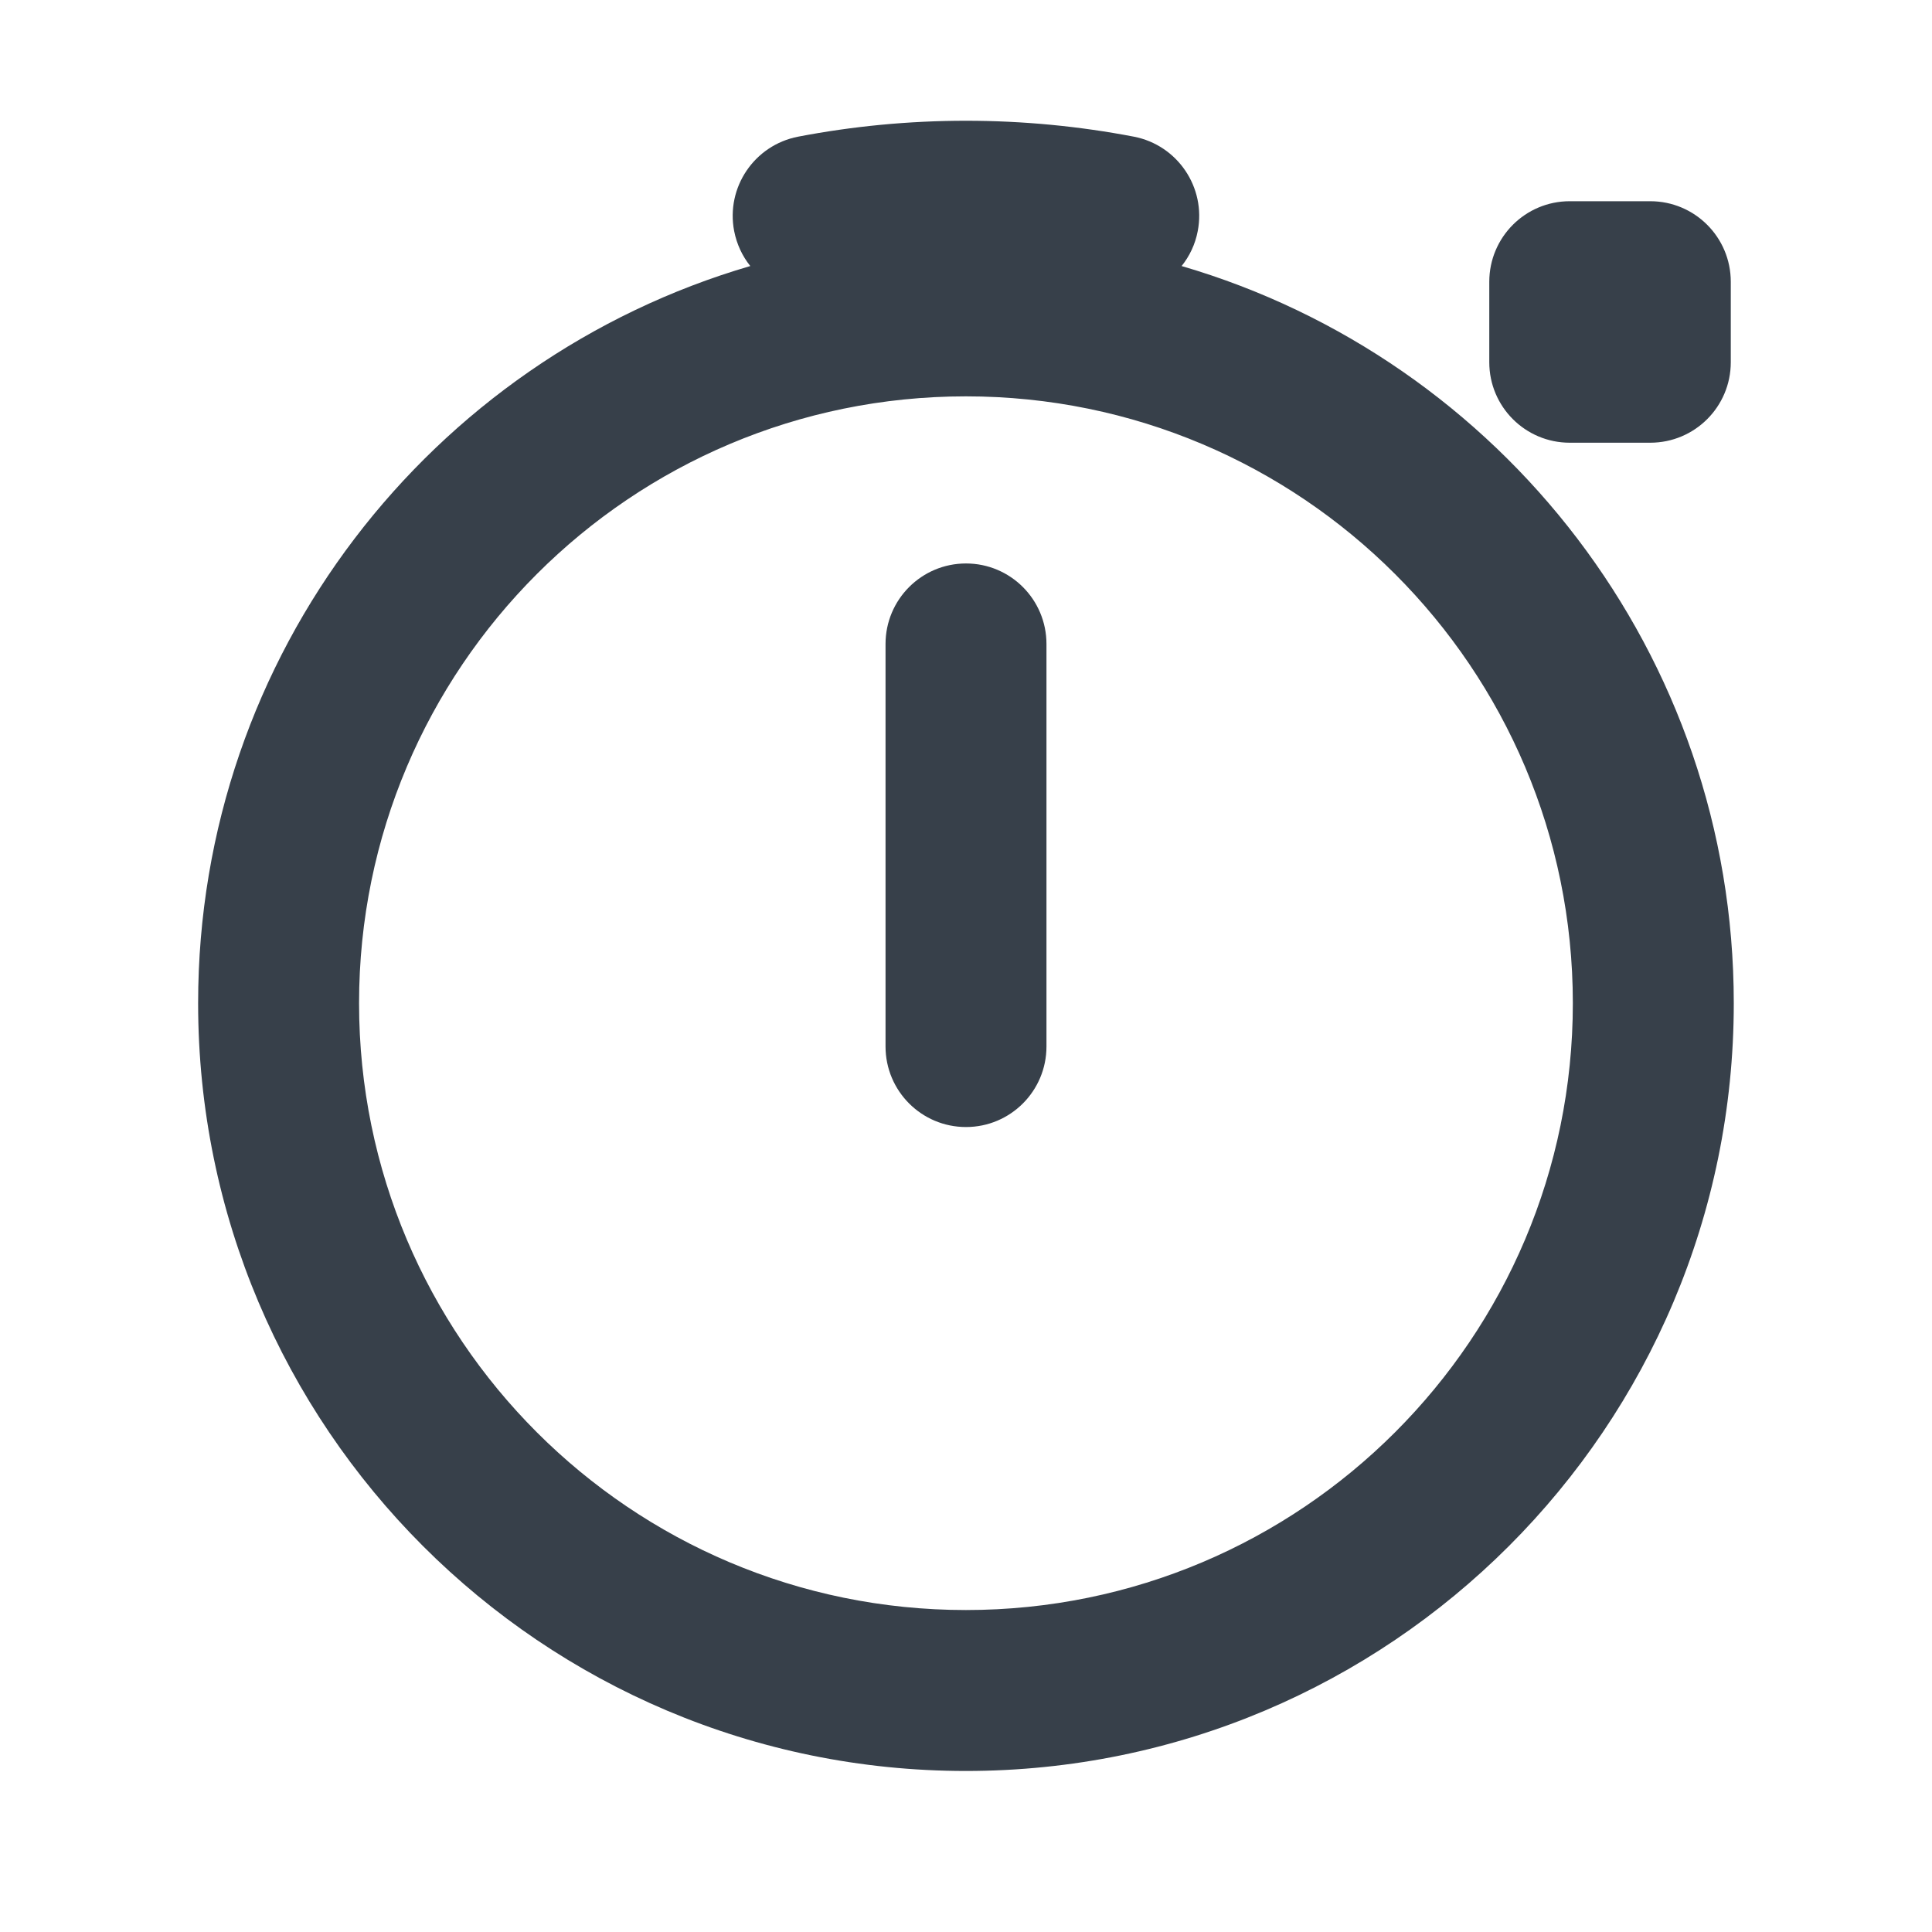
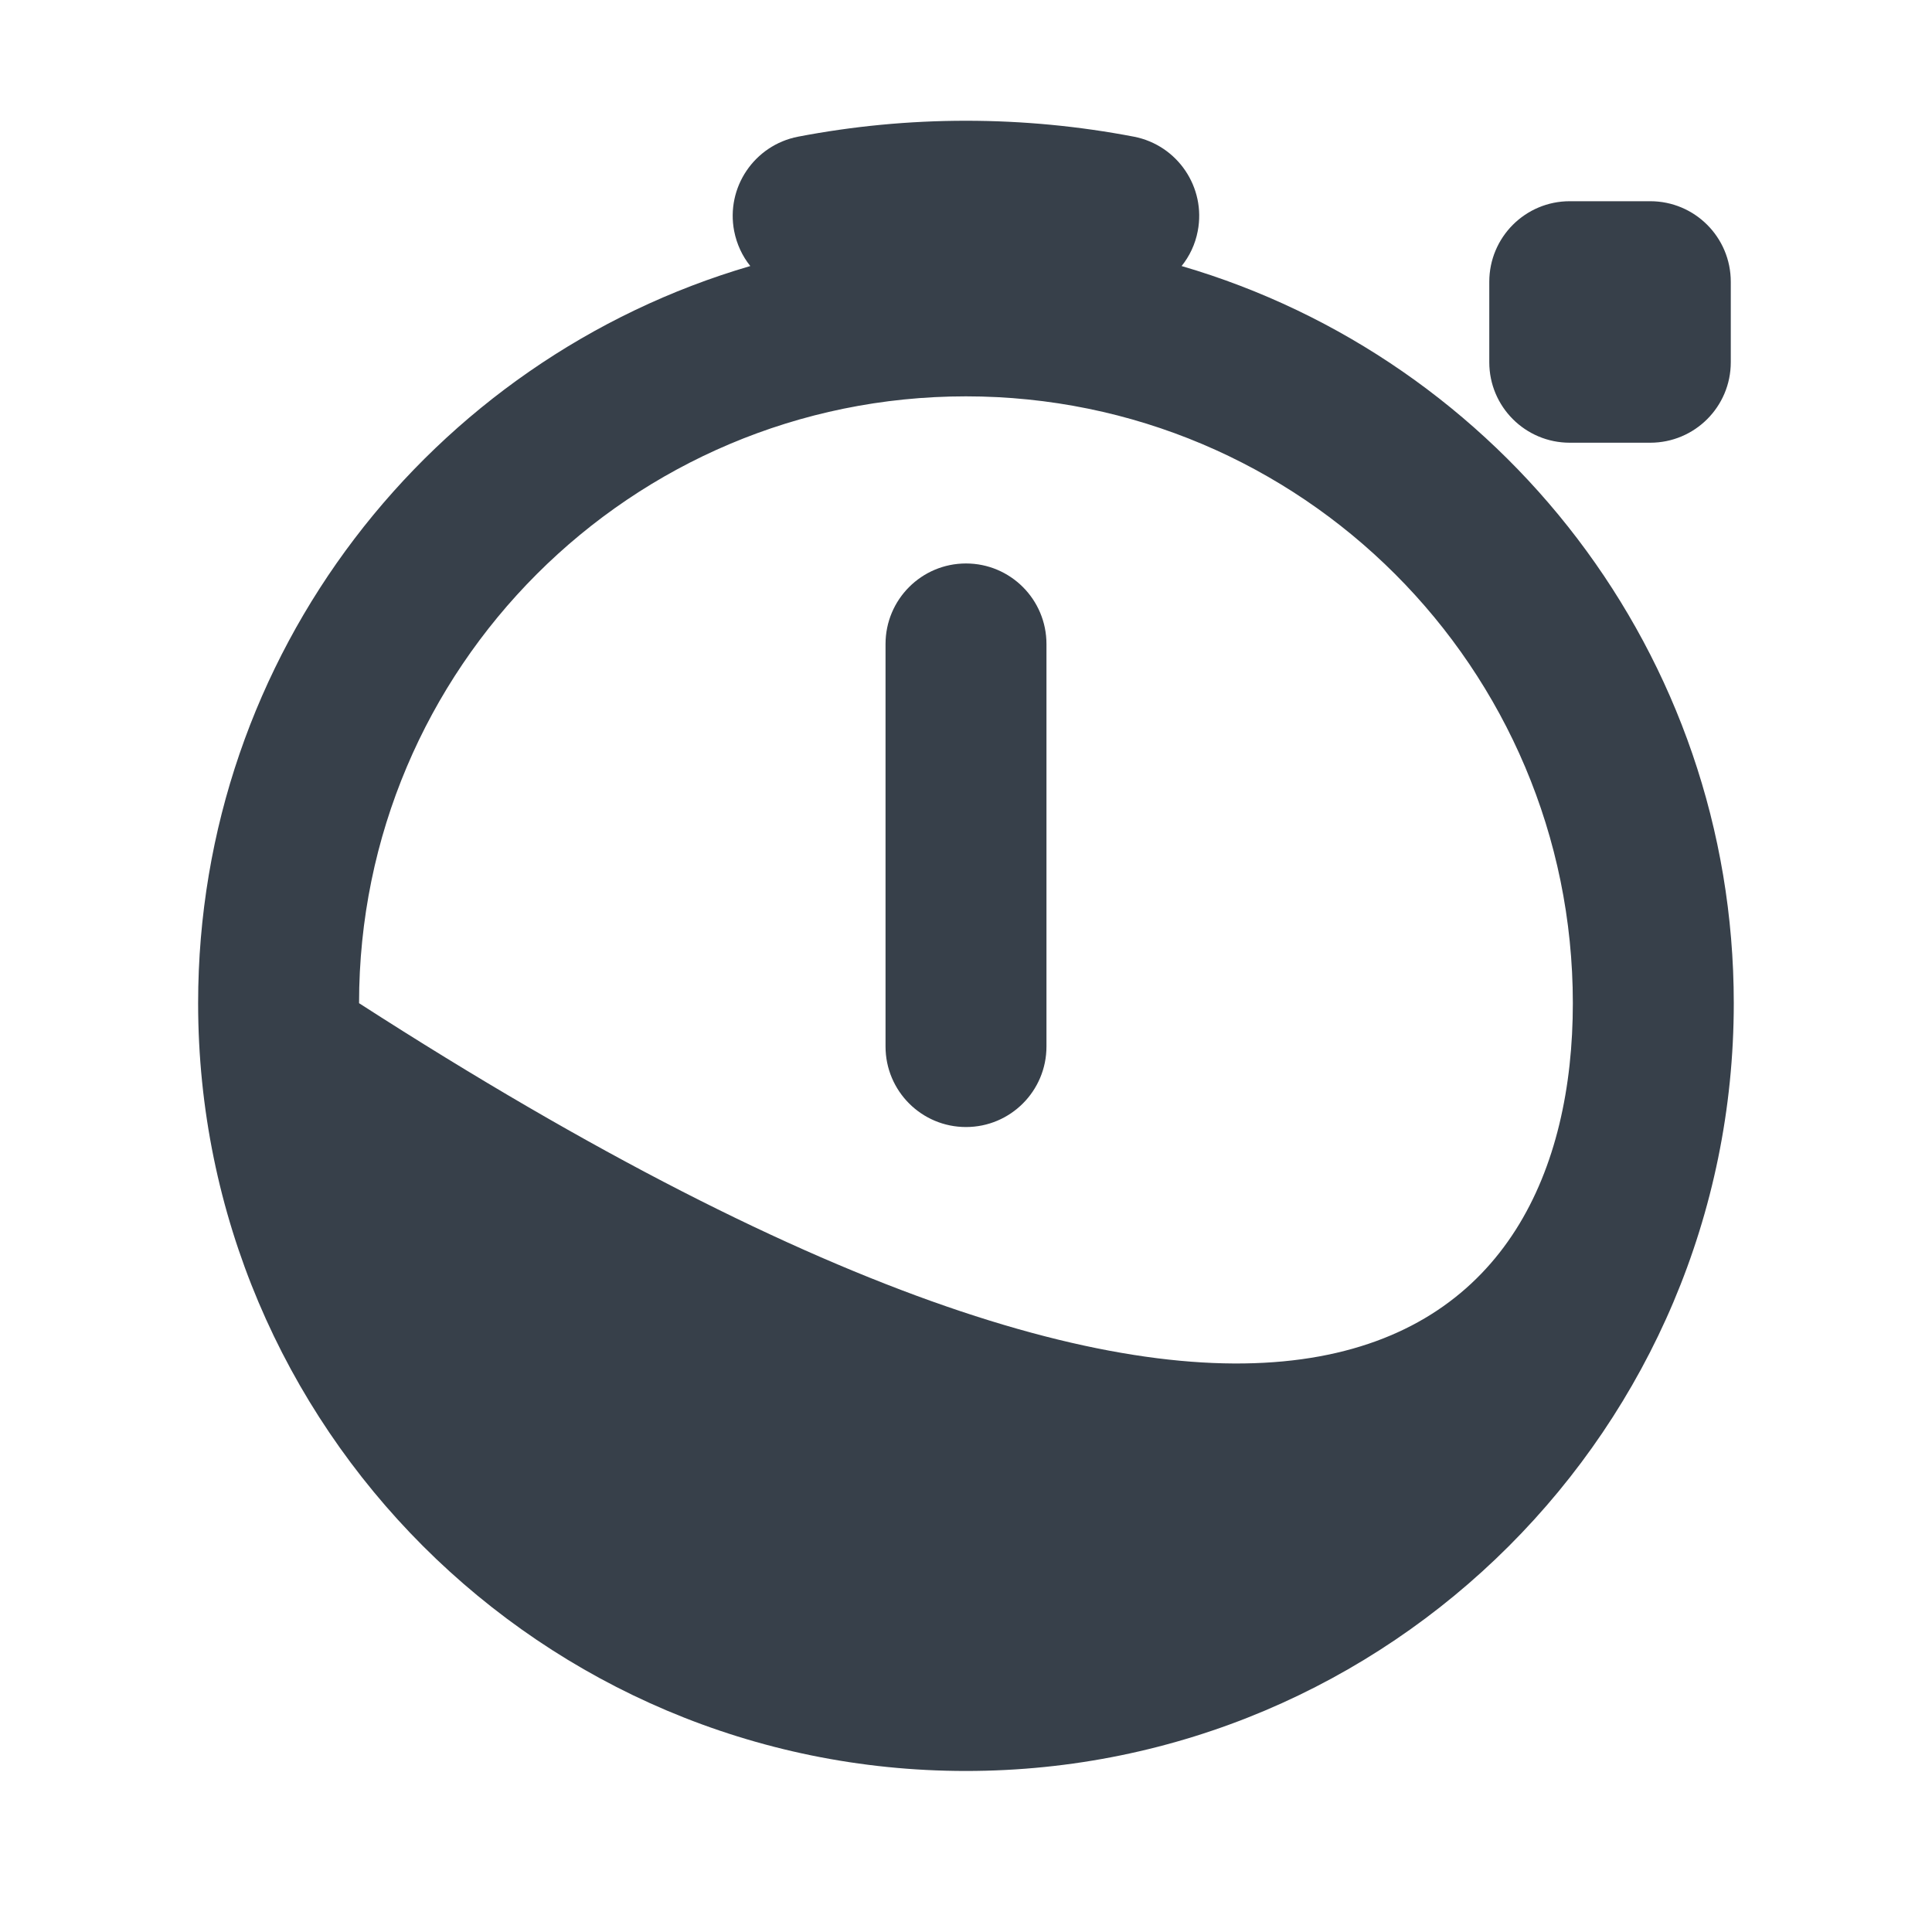
<svg xmlns="http://www.w3.org/2000/svg" width="20" height="20" viewBox="0 0 20 20" fill="none">
-   <path fill-rule="evenodd" clip-rule="evenodd" d="M8.261 1.415C8.824 1.307 9.406 1.25 9.999 1.25C10.593 1.25 11.175 1.307 11.739 1.415C12.19 1.503 12.486 1.94 12.399 2.392C12.373 2.529 12.314 2.652 12.232 2.754C15.535 3.719 17.948 6.77 17.948 10.385C17.948 14.775 14.389 18.333 9.999 18.333C5.61 18.333 2.051 14.775 2.051 10.385C2.051 6.77 4.464 3.719 7.767 2.754C7.685 2.652 7.627 2.529 7.6 2.392C7.513 1.94 7.809 1.503 8.261 1.415ZM9.999 4.103C6.53 4.103 3.717 6.915 3.717 10.385C3.717 13.854 6.53 16.667 9.999 16.667C13.469 16.667 16.282 13.854 16.282 10.385C16.282 6.915 13.469 4.103 9.999 4.103ZM15.417 2.917C15.417 2.456 15.79 2.083 16.25 2.083H17.083C17.544 2.083 17.917 2.456 17.917 2.917V3.75C17.917 4.21 17.544 4.583 17.083 4.583H16.25C15.79 4.583 15.417 4.21 15.417 3.75V2.917ZM10.833 6.667C10.833 6.206 10.46 5.833 10 5.833C9.54 5.833 9.167 6.206 9.167 6.667V10.833C9.167 11.294 9.54 11.667 10 11.667C10.46 11.667 10.833 11.294 10.833 10.833V6.667Z" fill="#37404A" />
+   <path fill-rule="evenodd" clip-rule="evenodd" d="M8.261 1.415C8.824 1.307 9.406 1.25 9.999 1.25C10.593 1.25 11.175 1.307 11.739 1.415C12.19 1.503 12.486 1.94 12.399 2.392C12.373 2.529 12.314 2.652 12.232 2.754C15.535 3.719 17.948 6.77 17.948 10.385C17.948 14.775 14.389 18.333 9.999 18.333C5.61 18.333 2.051 14.775 2.051 10.385C2.051 6.77 4.464 3.719 7.767 2.754C7.685 2.652 7.627 2.529 7.6 2.392C7.513 1.94 7.809 1.503 8.261 1.415ZM9.999 4.103C6.53 4.103 3.717 6.915 3.717 10.385C13.469 16.667 16.282 13.854 16.282 10.385C16.282 6.915 13.469 4.103 9.999 4.103ZM15.417 2.917C15.417 2.456 15.79 2.083 16.25 2.083H17.083C17.544 2.083 17.917 2.456 17.917 2.917V3.75C17.917 4.21 17.544 4.583 17.083 4.583H16.25C15.79 4.583 15.417 4.21 15.417 3.75V2.917ZM10.833 6.667C10.833 6.206 10.46 5.833 10 5.833C9.54 5.833 9.167 6.206 9.167 6.667V10.833C9.167 11.294 9.54 11.667 10 11.667C10.46 11.667 10.833 11.294 10.833 10.833V6.667Z" fill="#37404A" />
</svg>